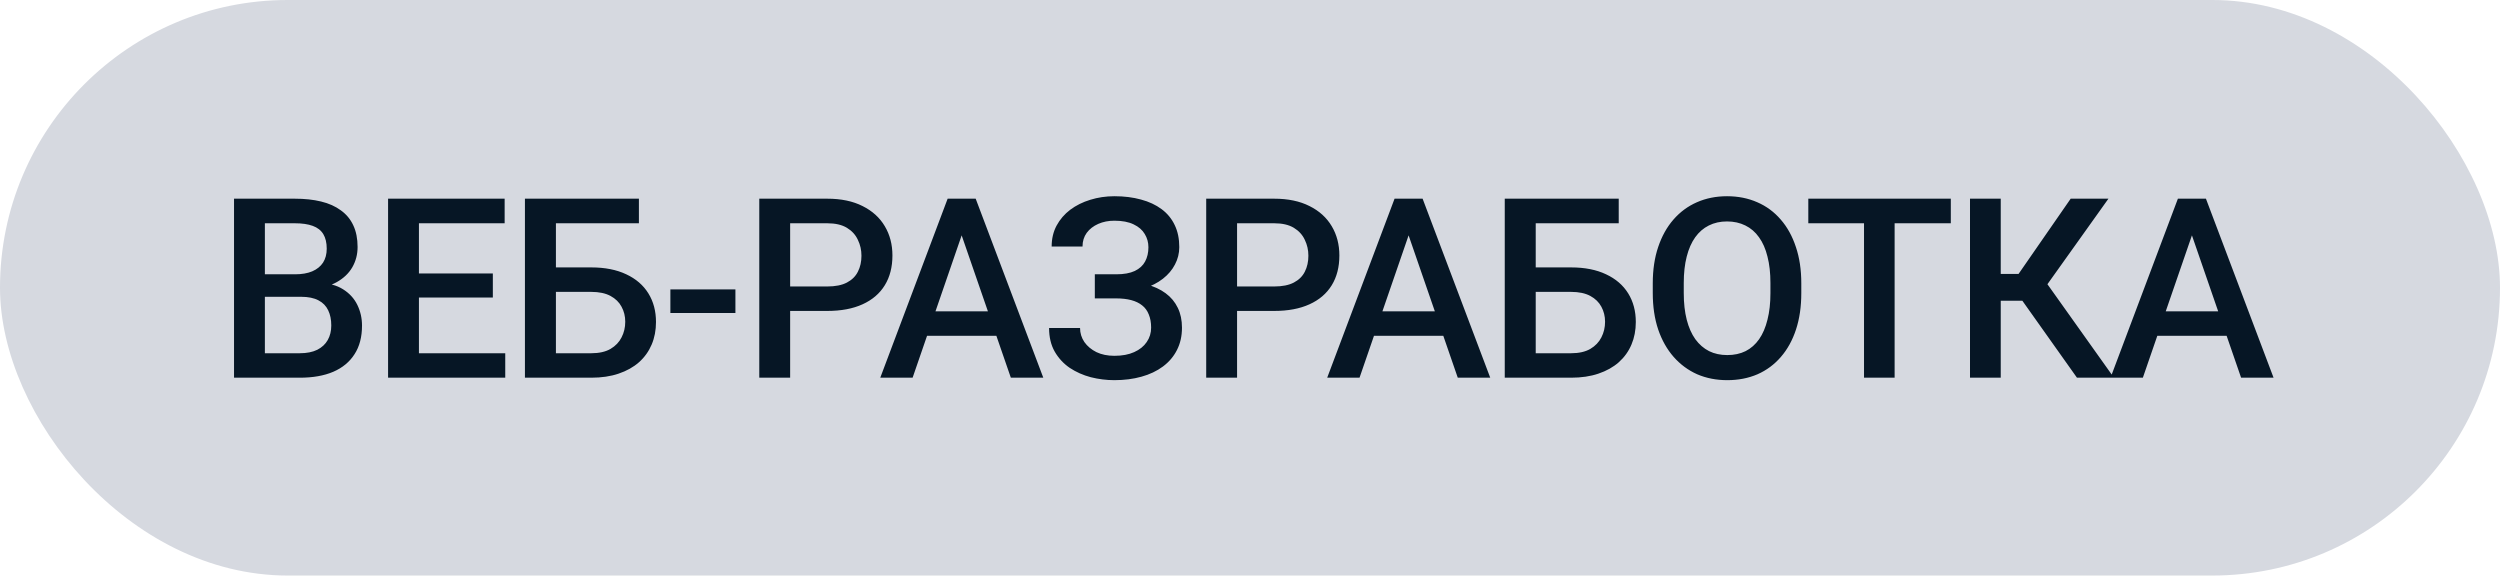
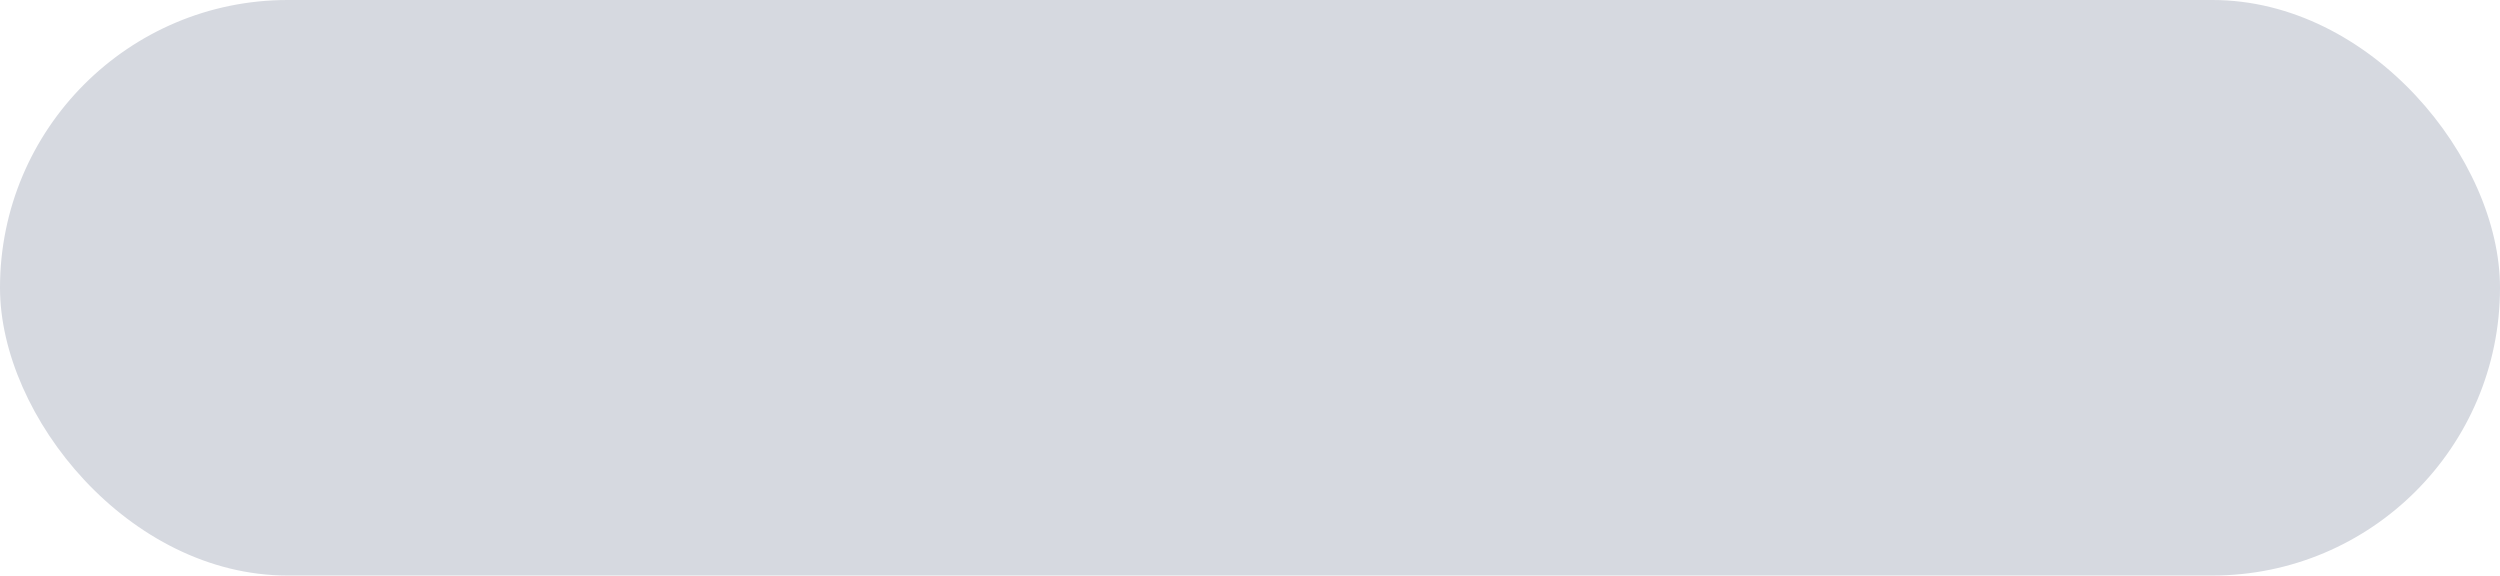
<svg xmlns="http://www.w3.org/2000/svg" width="139" height="32" viewBox="0 0 139 32" fill="none">
  <rect width="139" height="32" rx="16" fill="#D6D9E0" />
-   <path d="M16.744 16.502H14.208L14.194 15.251H16.409C16.783 15.251 17.1 15.196 17.359 15.087C17.624 14.973 17.824 14.811 17.961 14.602C18.098 14.387 18.166 14.13 18.166 13.829C18.166 13.496 18.102 13.225 17.975 13.016C17.847 12.806 17.651 12.653 17.387 12.558C17.127 12.462 16.794 12.414 16.389 12.414H14.727V21H13.012V11.047H16.389C16.936 11.047 17.423 11.099 17.852 11.204C18.285 11.309 18.651 11.473 18.952 11.696C19.258 11.915 19.488 12.193 19.643 12.53C19.802 12.867 19.882 13.269 19.882 13.733C19.882 14.144 19.784 14.52 19.588 14.861C19.392 15.199 19.102 15.474 18.72 15.688C18.337 15.903 17.861 16.03 17.291 16.071L16.744 16.502ZM16.669 21H13.668L14.44 19.64H16.669C17.056 19.64 17.38 19.576 17.64 19.448C17.899 19.316 18.093 19.136 18.221 18.908C18.353 18.676 18.419 18.405 18.419 18.095C18.419 17.771 18.362 17.491 18.248 17.254C18.134 17.012 17.954 16.828 17.708 16.7C17.462 16.568 17.141 16.502 16.744 16.502H14.816L14.83 15.251H17.339L17.729 15.723C18.275 15.741 18.724 15.862 19.075 16.085C19.431 16.308 19.695 16.598 19.868 16.953C20.041 17.309 20.128 17.691 20.128 18.102C20.128 18.735 19.989 19.266 19.711 19.694C19.438 20.123 19.043 20.449 18.528 20.672C18.013 20.891 17.394 21 16.669 21ZM28.092 19.64V21H22.808V19.64H28.092ZM23.293 11.047V21H21.577V11.047H23.293ZM27.402 15.203V16.543H22.808V15.203H27.402ZM28.058 11.047V12.414H22.808V11.047H28.058ZM35.523 11.047V12.414H30.895V21H29.186V11.047H35.523ZM30.375 14.868H32.877C33.634 14.868 34.281 14.996 34.819 15.251C35.357 15.502 35.767 15.855 36.049 16.311C36.332 16.766 36.473 17.297 36.473 17.903C36.473 18.359 36.394 18.776 36.234 19.154C36.074 19.533 35.84 19.861 35.53 20.139C35.22 20.412 34.842 20.624 34.395 20.774C33.953 20.925 33.447 21 32.877 21H29.186V11.047H30.909V19.64H32.877C33.31 19.64 33.666 19.56 33.944 19.4C34.222 19.236 34.427 19.022 34.559 18.758C34.696 18.494 34.764 18.204 34.764 17.89C34.764 17.584 34.696 17.306 34.559 17.056C34.427 16.805 34.222 16.605 33.944 16.454C33.666 16.304 33.31 16.229 32.877 16.229H30.375V14.868ZM40.889 16.092V17.404H37.273V16.092H40.889ZM45.996 17.288H43.405V15.928H45.996C46.447 15.928 46.812 15.855 47.09 15.709C47.368 15.563 47.571 15.363 47.698 15.107C47.831 14.848 47.897 14.551 47.897 14.219C47.897 13.904 47.831 13.61 47.698 13.337C47.571 13.059 47.368 12.836 47.09 12.667C46.812 12.498 46.447 12.414 45.996 12.414H43.932V21H42.216V11.047H45.996C46.766 11.047 47.42 11.184 47.958 11.457C48.5 11.726 48.913 12.1 49.195 12.578C49.478 13.052 49.619 13.594 49.619 14.205C49.619 14.848 49.478 15.399 49.195 15.859C48.913 16.32 48.5 16.673 47.958 16.919C47.42 17.165 46.766 17.288 45.996 17.288ZM53.714 12.373L50.741 21H48.943L52.689 11.047H53.837L53.714 12.373ZM56.203 21L53.222 12.373L53.092 11.047H54.248L58.007 21H56.203ZM56.059 17.309V18.669H50.645V17.309H56.059ZM62.253 16.229H60.872V15.251H62.061C62.485 15.251 62.829 15.19 63.093 15.066C63.358 14.939 63.549 14.763 63.668 14.54C63.791 14.312 63.852 14.048 63.852 13.747C63.852 13.478 63.784 13.232 63.647 13.009C63.515 12.786 63.31 12.608 63.032 12.476C62.754 12.339 62.396 12.271 61.959 12.271C61.63 12.271 61.332 12.33 61.063 12.448C60.794 12.567 60.58 12.733 60.421 12.947C60.266 13.162 60.188 13.414 60.188 13.706H58.472C58.472 13.273 58.563 12.886 58.746 12.544C58.933 12.198 59.186 11.904 59.505 11.662C59.828 11.421 60.2 11.236 60.619 11.108C61.043 10.976 61.489 10.91 61.959 10.91C62.505 10.91 63 10.972 63.442 11.095C63.884 11.213 64.265 11.391 64.584 11.628C64.903 11.865 65.147 12.161 65.315 12.517C65.484 12.867 65.568 13.275 65.568 13.74C65.568 14.082 65.488 14.403 65.329 14.704C65.174 15.005 64.951 15.269 64.659 15.497C64.367 15.725 64.016 15.905 63.606 16.037C63.2 16.165 62.749 16.229 62.253 16.229ZM60.872 15.634H62.253C62.804 15.634 63.294 15.691 63.722 15.805C64.151 15.919 64.513 16.085 64.809 16.304C65.106 16.523 65.331 16.794 65.486 17.117C65.641 17.436 65.718 17.803 65.718 18.218C65.718 18.683 65.625 19.097 65.438 19.462C65.256 19.822 64.996 20.127 64.659 20.378C64.322 20.629 63.923 20.818 63.463 20.945C63.007 21.073 62.505 21.137 61.959 21.137C61.517 21.137 61.079 21.082 60.646 20.973C60.218 20.859 59.828 20.686 59.477 20.453C59.131 20.216 58.853 19.915 58.643 19.551C58.434 19.186 58.329 18.749 58.329 18.238H60.051C60.051 18.521 60.131 18.781 60.291 19.018C60.455 19.25 60.678 19.437 60.961 19.578C61.248 19.715 61.58 19.783 61.959 19.783C62.392 19.783 62.758 19.715 63.059 19.578C63.365 19.441 63.597 19.255 63.757 19.018C63.921 18.781 64.003 18.514 64.003 18.218C64.003 17.935 63.959 17.691 63.873 17.486C63.791 17.277 63.668 17.108 63.504 16.98C63.34 16.848 63.137 16.75 62.895 16.686C62.654 16.623 62.376 16.591 62.061 16.591H60.872V15.634ZM70.846 17.288H68.255V15.928H70.846C71.297 15.928 71.661 15.855 71.939 15.709C72.217 15.563 72.42 15.363 72.548 15.107C72.68 14.848 72.746 14.551 72.746 14.219C72.746 13.904 72.68 13.61 72.548 13.337C72.42 13.059 72.217 12.836 71.939 12.667C71.661 12.498 71.297 12.414 70.846 12.414H68.781V21H67.065V11.047H70.846C71.616 11.047 72.27 11.184 72.808 11.457C73.35 11.726 73.762 12.1 74.045 12.578C74.327 13.052 74.469 13.594 74.469 14.205C74.469 14.848 74.327 15.399 74.045 15.859C73.762 16.32 73.35 16.673 72.808 16.919C72.27 17.165 71.616 17.288 70.846 17.288ZM78.564 12.373L75.59 21H73.792L77.538 11.047H78.687L78.564 12.373ZM81.052 21L78.072 12.373L77.942 11.047H79.097L82.857 21H81.052ZM80.908 17.309V18.669H75.494V17.309H80.908ZM90.001 11.047V12.414H85.373V21H83.664V11.047H90.001ZM84.853 14.868H87.355C88.112 14.868 88.759 14.996 89.296 15.251C89.834 15.502 90.244 15.855 90.527 16.311C90.809 16.766 90.951 17.297 90.951 17.903C90.951 18.359 90.871 18.776 90.711 19.154C90.552 19.533 90.317 19.861 90.007 20.139C89.698 20.412 89.319 20.624 88.873 20.774C88.43 20.925 87.925 21 87.355 21H83.664V11.047H85.386V19.64H87.355C87.788 19.64 88.143 19.56 88.421 19.4C88.699 19.236 88.904 19.022 89.037 18.758C89.173 18.494 89.242 18.204 89.242 17.89C89.242 17.584 89.173 17.306 89.037 17.056C88.904 16.805 88.699 16.605 88.421 16.454C88.143 16.304 87.788 16.229 87.355 16.229H84.853V14.868ZM100.152 15.75V16.297C100.152 17.049 100.054 17.723 99.858 18.32C99.662 18.917 99.382 19.425 99.017 19.845C98.657 20.264 98.224 20.585 97.719 20.809C97.213 21.027 96.652 21.137 96.037 21.137C95.426 21.137 94.868 21.027 94.362 20.809C93.861 20.585 93.426 20.264 93.056 19.845C92.687 19.425 92.4 18.917 92.195 18.32C91.995 17.723 91.894 17.049 91.894 16.297V15.75C91.894 14.998 91.995 14.326 92.195 13.733C92.396 13.136 92.678 12.628 93.043 12.209C93.412 11.785 93.847 11.464 94.348 11.245C94.854 11.022 95.413 10.91 96.023 10.91C96.638 10.91 97.199 11.022 97.705 11.245C98.211 11.464 98.646 11.785 99.01 12.209C99.375 12.628 99.655 13.136 99.851 13.733C100.052 14.326 100.152 14.998 100.152 15.75ZM98.436 16.297V15.736C98.436 15.18 98.382 14.69 98.272 14.267C98.167 13.838 98.01 13.48 97.801 13.193C97.596 12.902 97.343 12.683 97.042 12.537C96.741 12.387 96.401 12.312 96.023 12.312C95.645 12.312 95.308 12.387 95.011 12.537C94.715 12.683 94.462 12.902 94.253 13.193C94.048 13.48 93.89 13.838 93.781 14.267C93.672 14.69 93.617 15.18 93.617 15.736V16.297C93.617 16.853 93.672 17.345 93.781 17.773C93.89 18.202 94.05 18.564 94.26 18.86C94.474 19.152 94.729 19.373 95.025 19.523C95.321 19.669 95.659 19.742 96.037 19.742C96.42 19.742 96.759 19.669 97.055 19.523C97.352 19.373 97.602 19.152 97.807 18.86C98.013 18.564 98.167 18.202 98.272 17.773C98.382 17.345 98.436 16.853 98.436 16.297ZM105.341 11.047V21H103.639V11.047H105.341ZM108.465 11.047V12.414H100.542V11.047H108.465ZM111.241 11.047V21H109.532V11.047H111.241ZM117.229 11.047L113.182 16.721H110.755L110.523 15.23H112.232L115.13 11.047H117.229ZM115.479 21L112.259 16.461L113.367 15.142L117.536 21H115.479ZM122.117 12.373L119.143 21H117.345L121.091 11.047H122.24L122.117 12.373ZM124.605 21L121.625 12.373L121.495 11.047H122.65L126.41 21H124.605ZM124.462 17.309V18.669H119.048V17.309H124.462Z" fill="#061625" />
</svg>